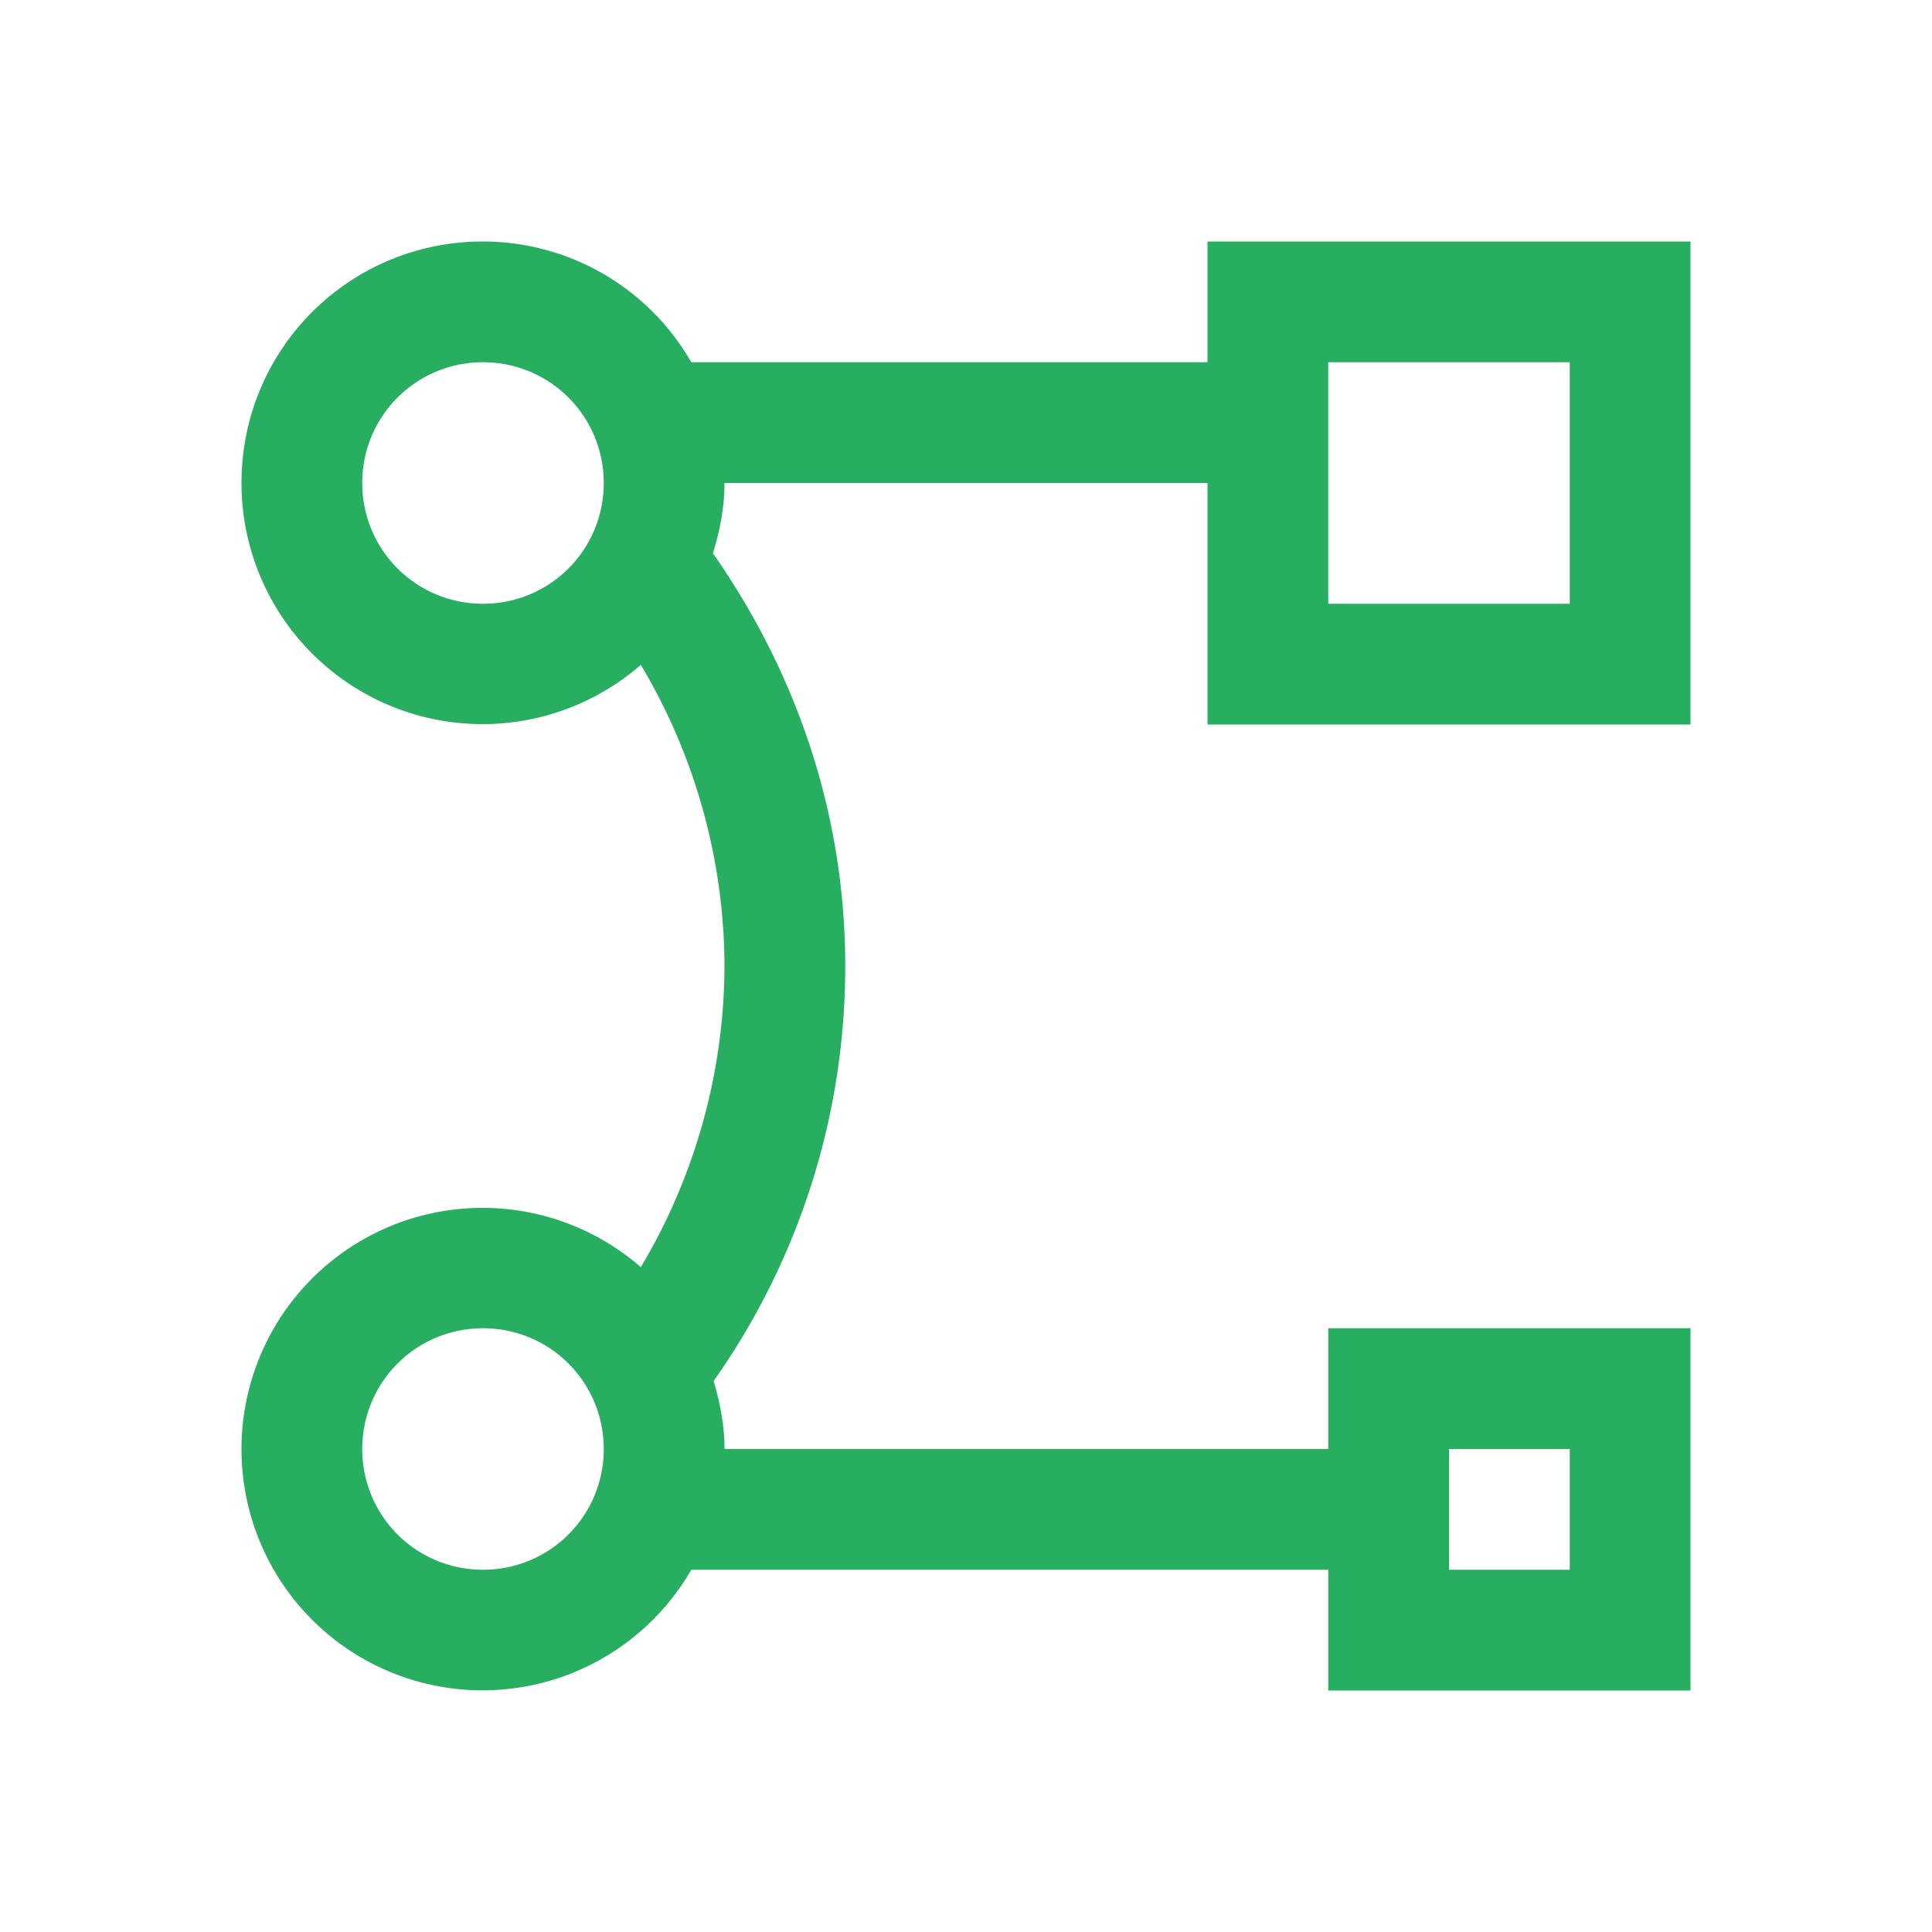
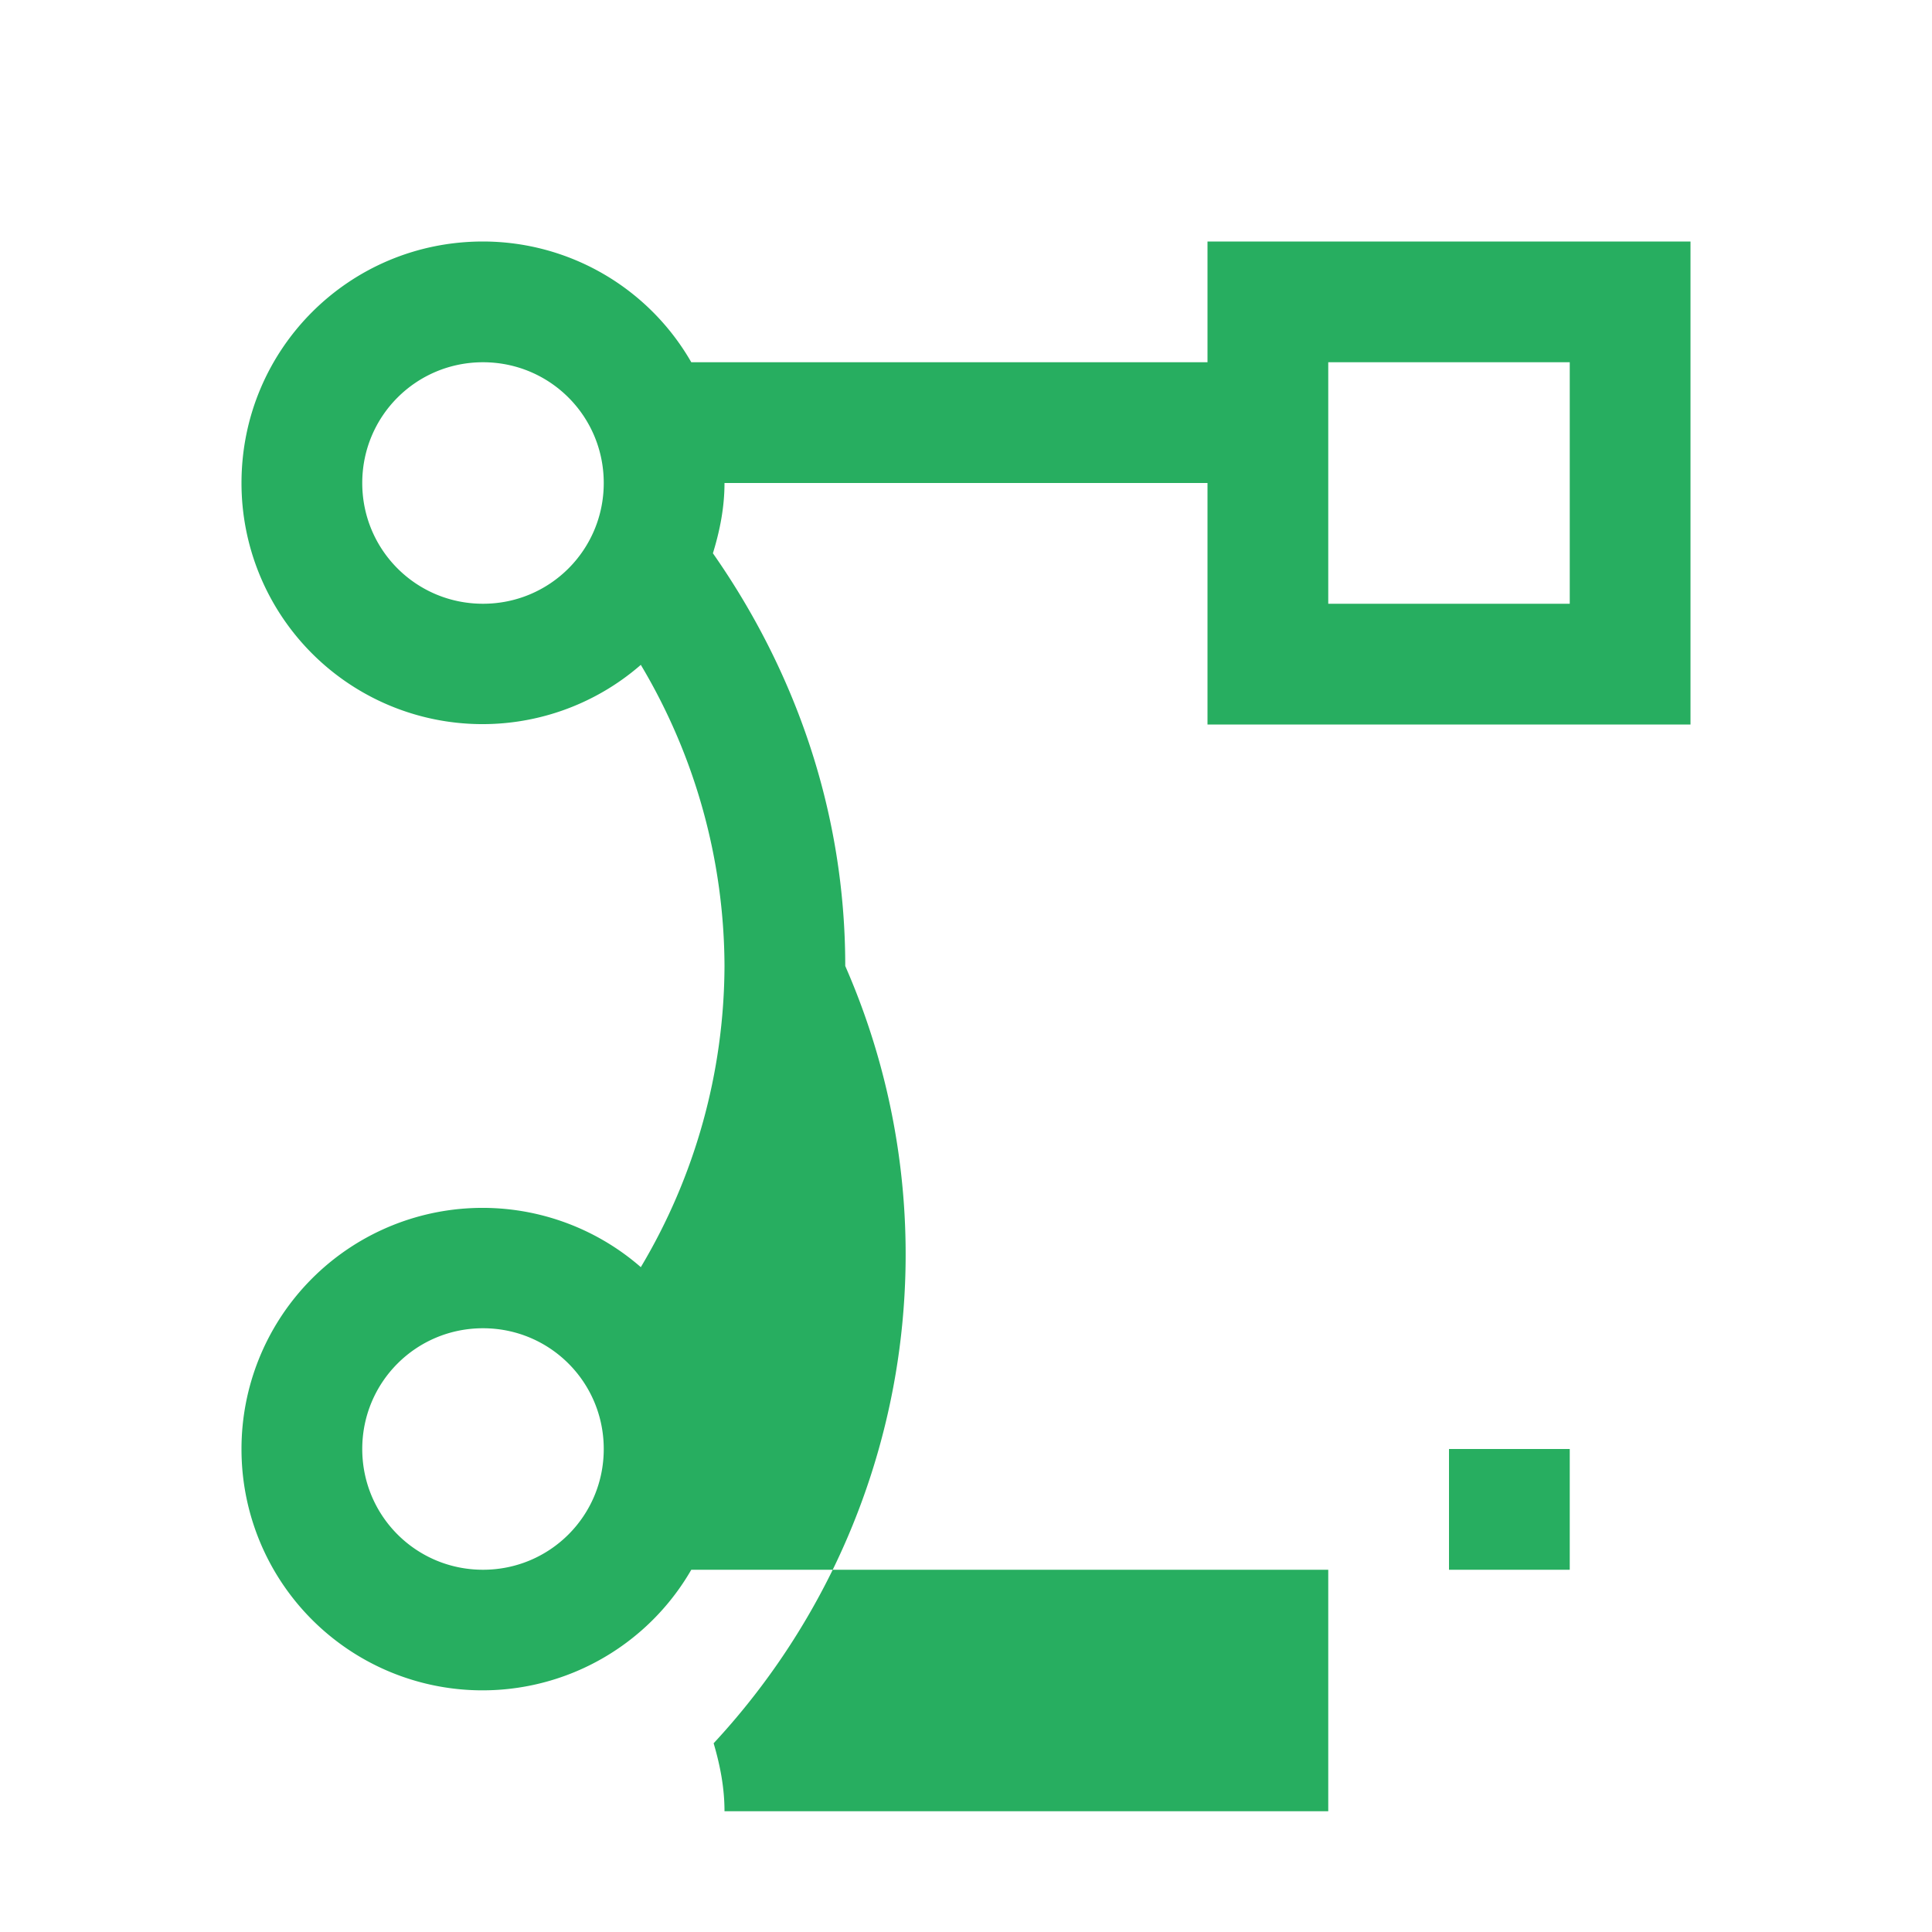
<svg xmlns="http://www.w3.org/2000/svg" width="16" height="16">
-   <path style="isolation:auto;mix-blend-mode:normal;solid-color:#000;solid-opacity:1" d="M4 2c-1.108 0-2 .892-2 2a1.996 1.996 0 0 0 3.307 1.506A4.9 4.9 0 0 1 6 8a4.9 4.9 0 0 1-.693 2.494A1.996 1.996 0 0 0 2 12a1.996 1.996 0 0 0 3.725 1H11v1h3v-3h-3v1H6c0-.197-.037-.383-.09-.563A5.95 5.95 0 0 0 7 8c0-1.28-.417-2.447-1.096-3.418C5.961 4.397 6 4.204 6 4h4v2h4V2h-4v1H5.725A1.99 1.99 0 0 0 4 2zm0 1c.554 0 1 .446 1 1s-.446 1-1 1-1-.446-1-1 .446-1 1-1zm7 0h2v2h-2V3zm-7 8c.554 0 1 .446 1 1s-.446 1-1 1-1-.446-1-1 .446-1 1-1zm8 1h1v1h-1v-1z" color="#000" overflow="visible" fill="#27ae60" />
+   <path style="isolation:auto;mix-blend-mode:normal;solid-color:#000;solid-opacity:1" d="M4 2c-1.108 0-2 .892-2 2a1.996 1.996 0 0 0 3.307 1.506A4.9 4.9 0 0 1 6 8a4.9 4.9 0 0 1-.693 2.494A1.996 1.996 0 0 0 2 12a1.996 1.996 0 0 0 3.725 1H11v1h3h-3v1H6c0-.197-.037-.383-.09-.563A5.95 5.95 0 0 0 7 8c0-1.28-.417-2.447-1.096-3.418C5.961 4.397 6 4.204 6 4h4v2h4V2h-4v1H5.725A1.99 1.99 0 0 0 4 2zm0 1c.554 0 1 .446 1 1s-.446 1-1 1-1-.446-1-1 .446-1 1-1zm7 0h2v2h-2V3zm-7 8c.554 0 1 .446 1 1s-.446 1-1 1-1-.446-1-1 .446-1 1-1zm8 1h1v1h-1v-1z" color="#000" overflow="visible" fill="#27ae60" />
</svg>